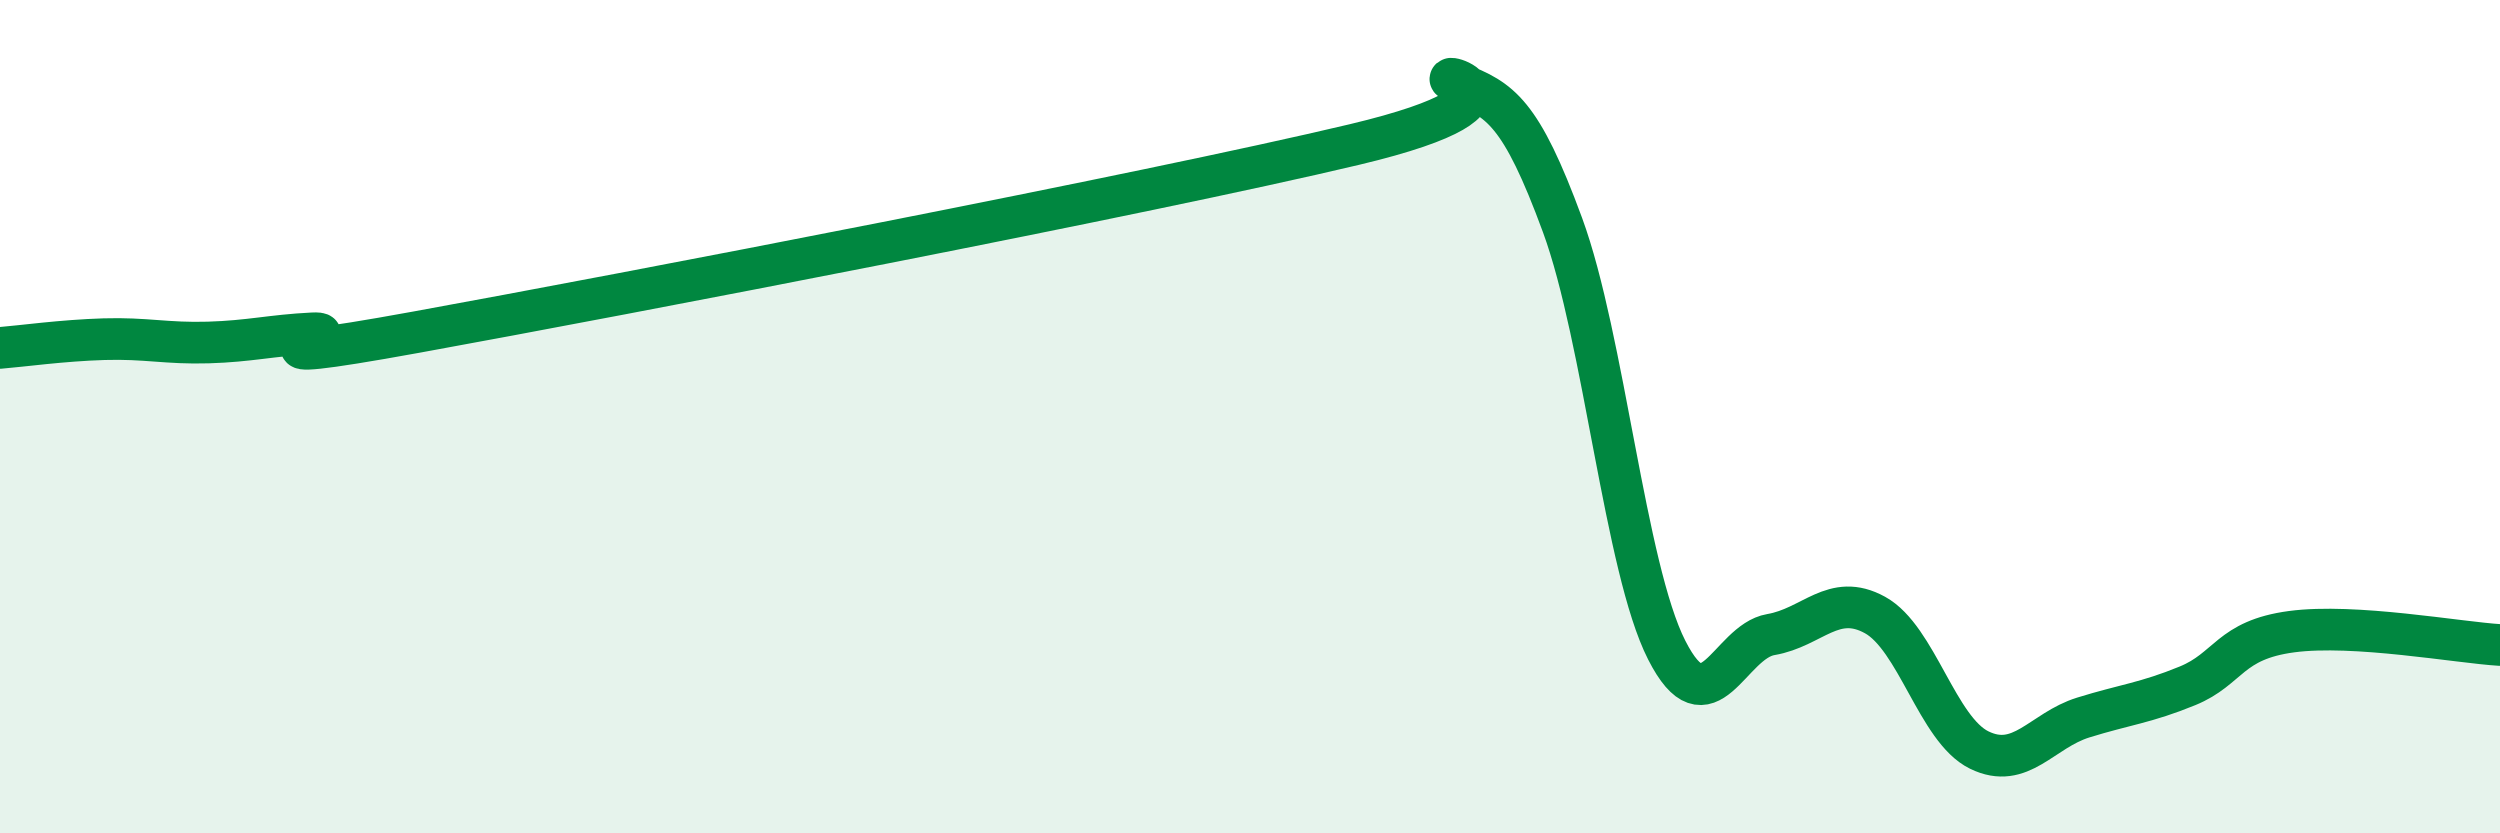
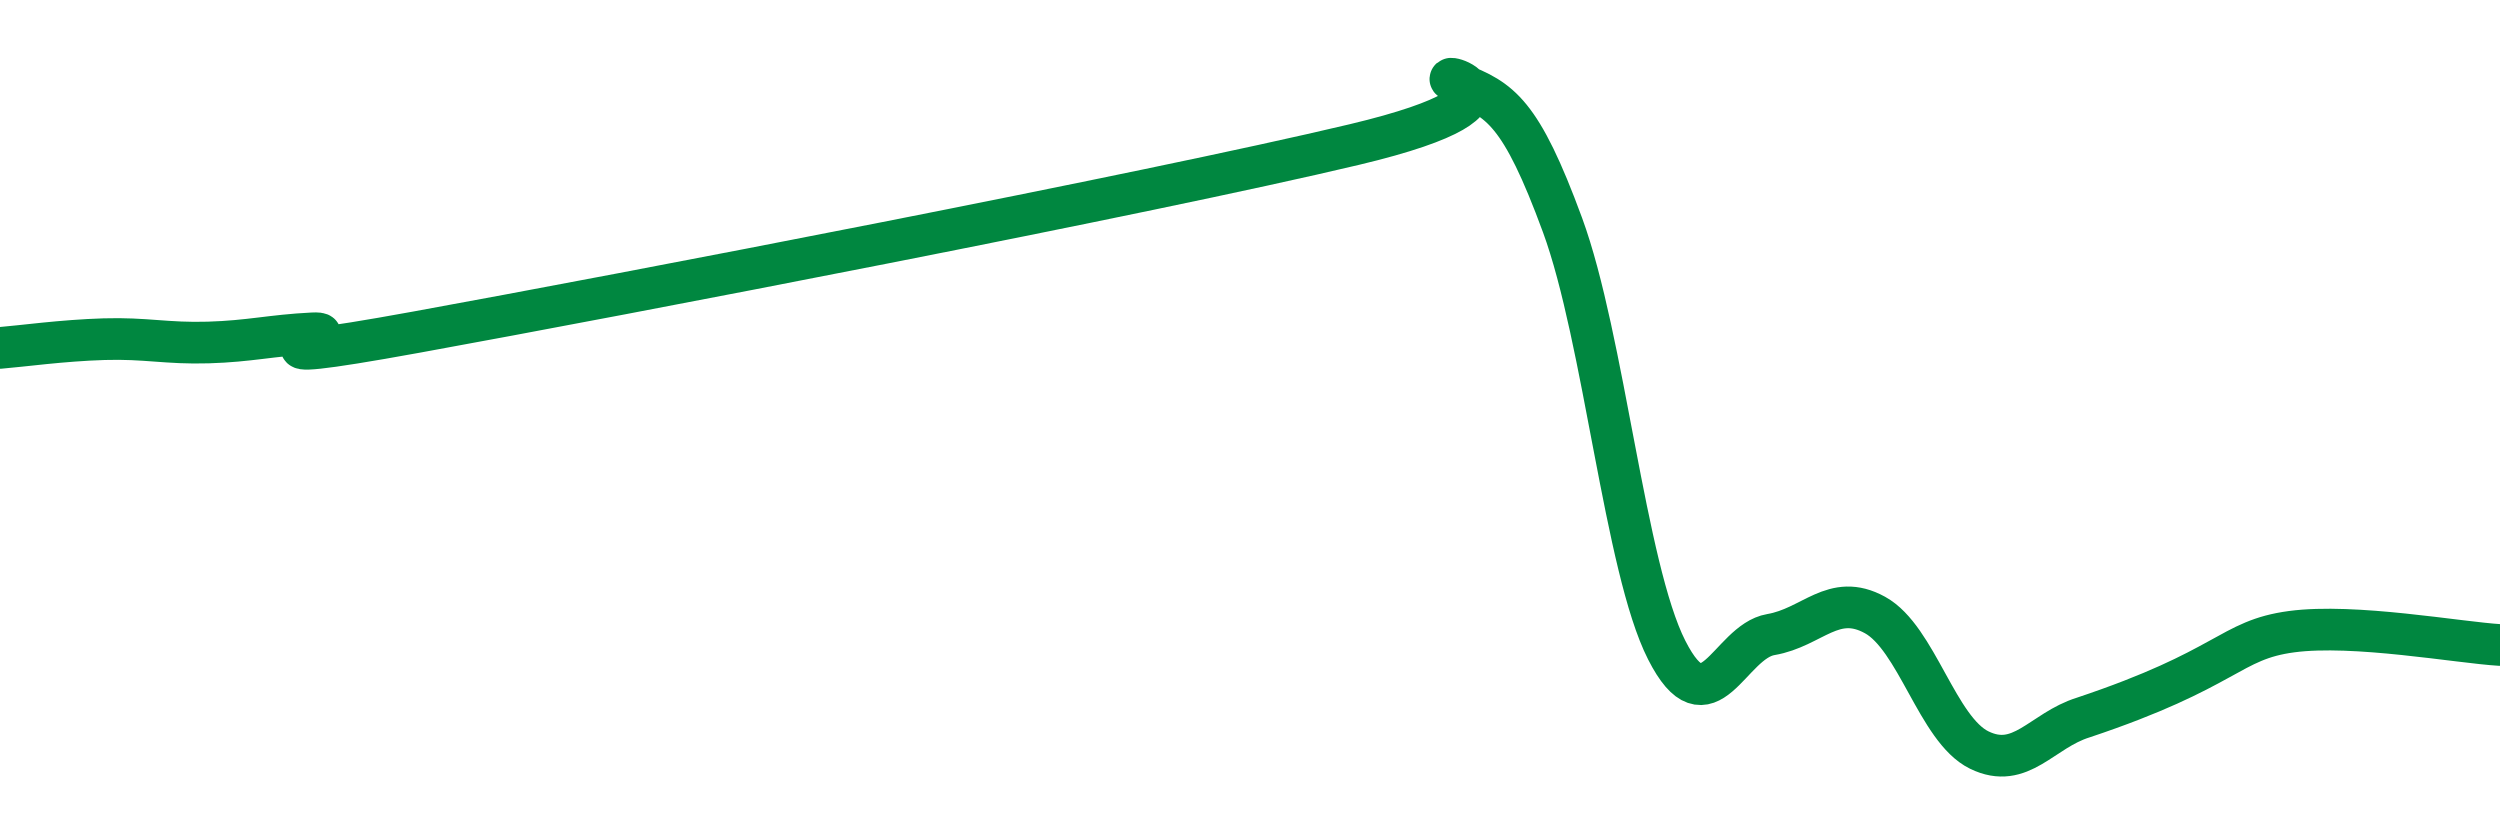
<svg xmlns="http://www.w3.org/2000/svg" width="60" height="20" viewBox="0 0 60 20">
-   <path d="M 0,8.35 C 0.5,8.31 1.5,8.17 2.5,8.14 C 3.5,8.11 4,8.25 5,8.22 C 6,8.19 6.5,8.05 7.5,8 C 8.5,7.95 5,8.88 10,7.97 C 15,7.06 27.5,4.66 32.5,3.47 C 37.5,2.28 34,1.61 35,2 C 36,2.39 36.5,2.68 37.5,5.4 C 38.5,8.12 39,13.63 40,15.6 C 41,17.57 41.5,15.4 42.5,15.23 C 43.5,15.06 44,14.21 45,14.76 C 46,15.31 46.5,17.51 47.5,18 C 48.5,18.49 49,17.53 50,17.22 C 51,16.91 51.5,16.87 52.5,16.46 C 53.5,16.05 53.5,15.36 55,15.16 C 56.5,14.96 59,15.42 60,15.48L60 20L0 20Z" fill="#008740" opacity="0.1" stroke-linecap="round" stroke-linejoin="round" />
-   <path d="M 0,8.35 C 0.5,8.31 1.5,8.17 2.5,8.14 C 3.5,8.11 4,8.25 5,8.22 C 6,8.19 6.5,8.05 7.5,8 C 8.5,7.95 5,8.88 10,7.97 C 15,7.06 27.5,4.66 32.5,3.47 C 37.5,2.28 34,1.61 35,2 C 36,2.39 36.5,2.68 37.5,5.4 C 38.5,8.12 39,13.63 40,15.6 C 41,17.57 41.5,15.4 42.5,15.23 C 43.5,15.06 44,14.21 45,14.76 C 46,15.31 46.5,17.51 47.5,18 C 48.5,18.49 49,17.53 50,17.22 C 51,16.91 51.5,16.87 52.5,16.46 C 53.5,16.05 53.5,15.36 55,15.16 C 56.5,14.96 59,15.42 60,15.48" stroke="#008740" stroke-width="1" fill="none" stroke-linecap="round" stroke-linejoin="round" />
+   <path d="M 0,8.35 C 0.5,8.31 1.5,8.17 2.5,8.14 C 3.5,8.11 4,8.25 5,8.22 C 6,8.19 6.5,8.05 7.5,8 C 8.5,7.95 5,8.88 10,7.97 C 15,7.06 27.5,4.66 32.5,3.47 C 37.5,2.28 34,1.61 35,2 C 36,2.39 36.5,2.68 37.5,5.4 C 38.5,8.12 39,13.63 40,15.6 C 41,17.57 41.5,15.4 42.5,15.23 C 43.5,15.06 44,14.21 45,14.76 C 46,15.31 46.5,17.51 47.5,18 C 48.5,18.49 49,17.53 50,17.22 C 53.5,16.05 53.5,15.36 55,15.16 C 56.5,14.96 59,15.42 60,15.48" stroke="#008740" stroke-width="1" fill="none" stroke-linecap="round" stroke-linejoin="round" />
</svg>